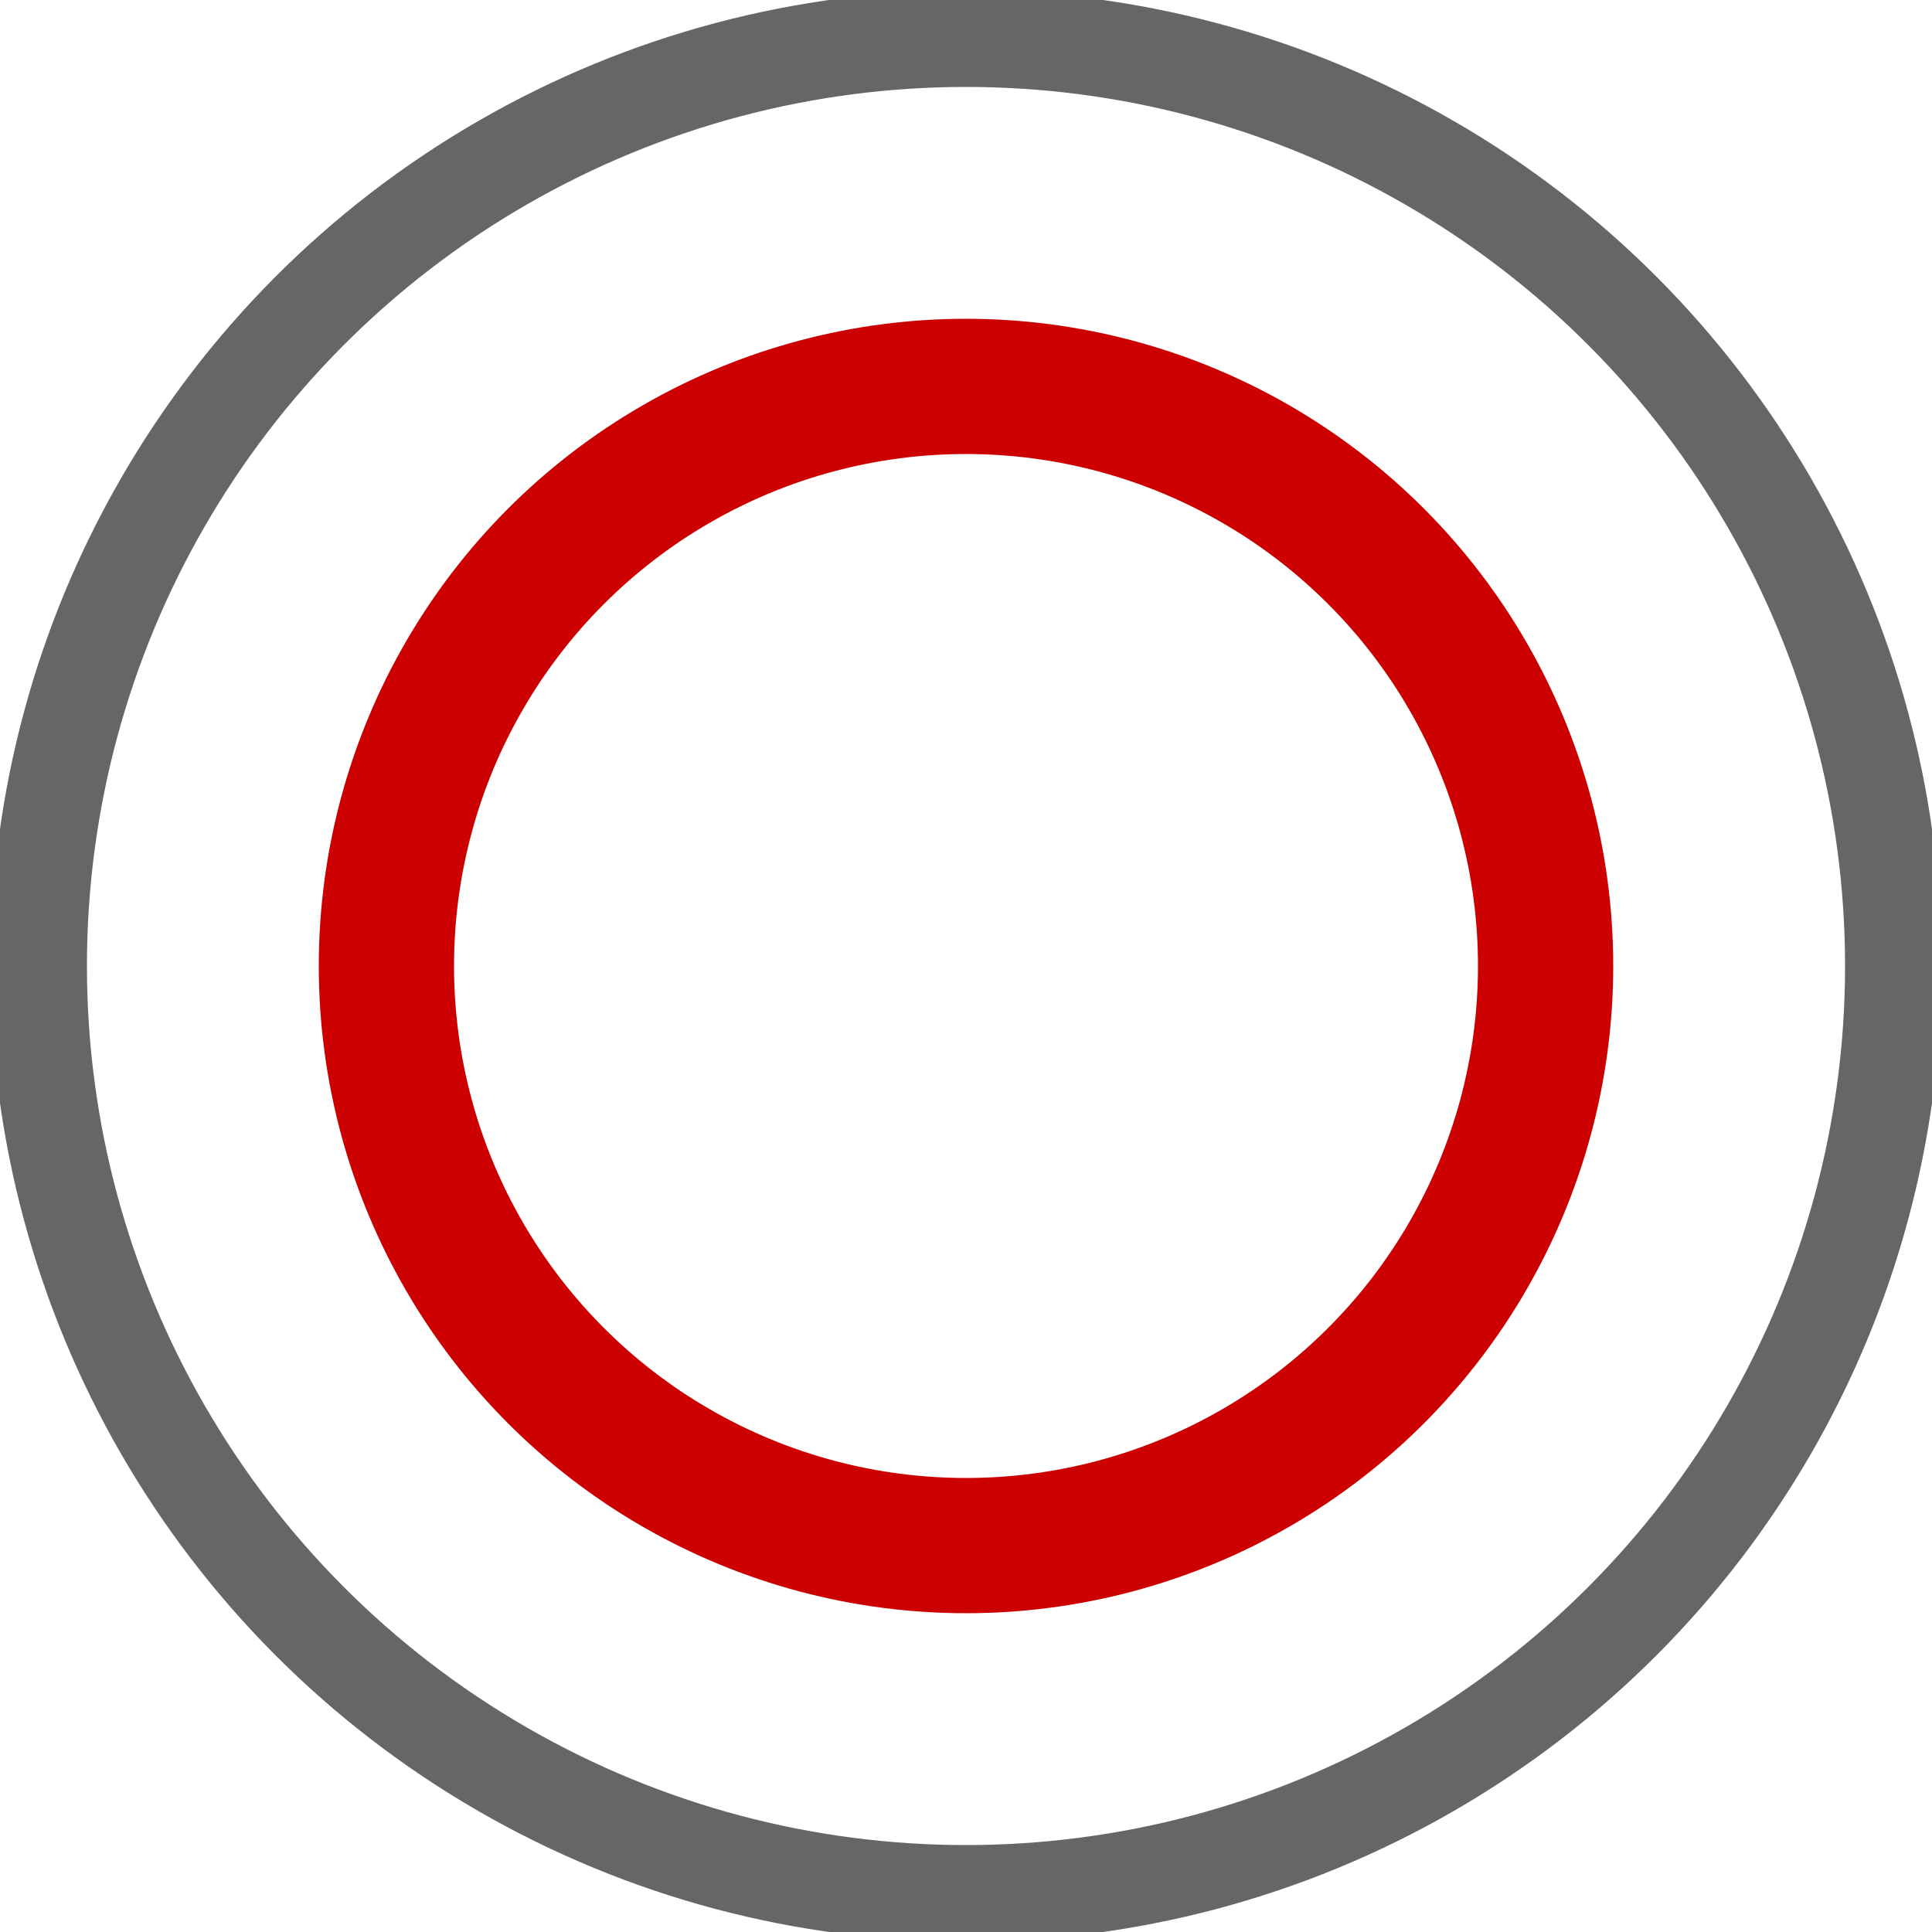
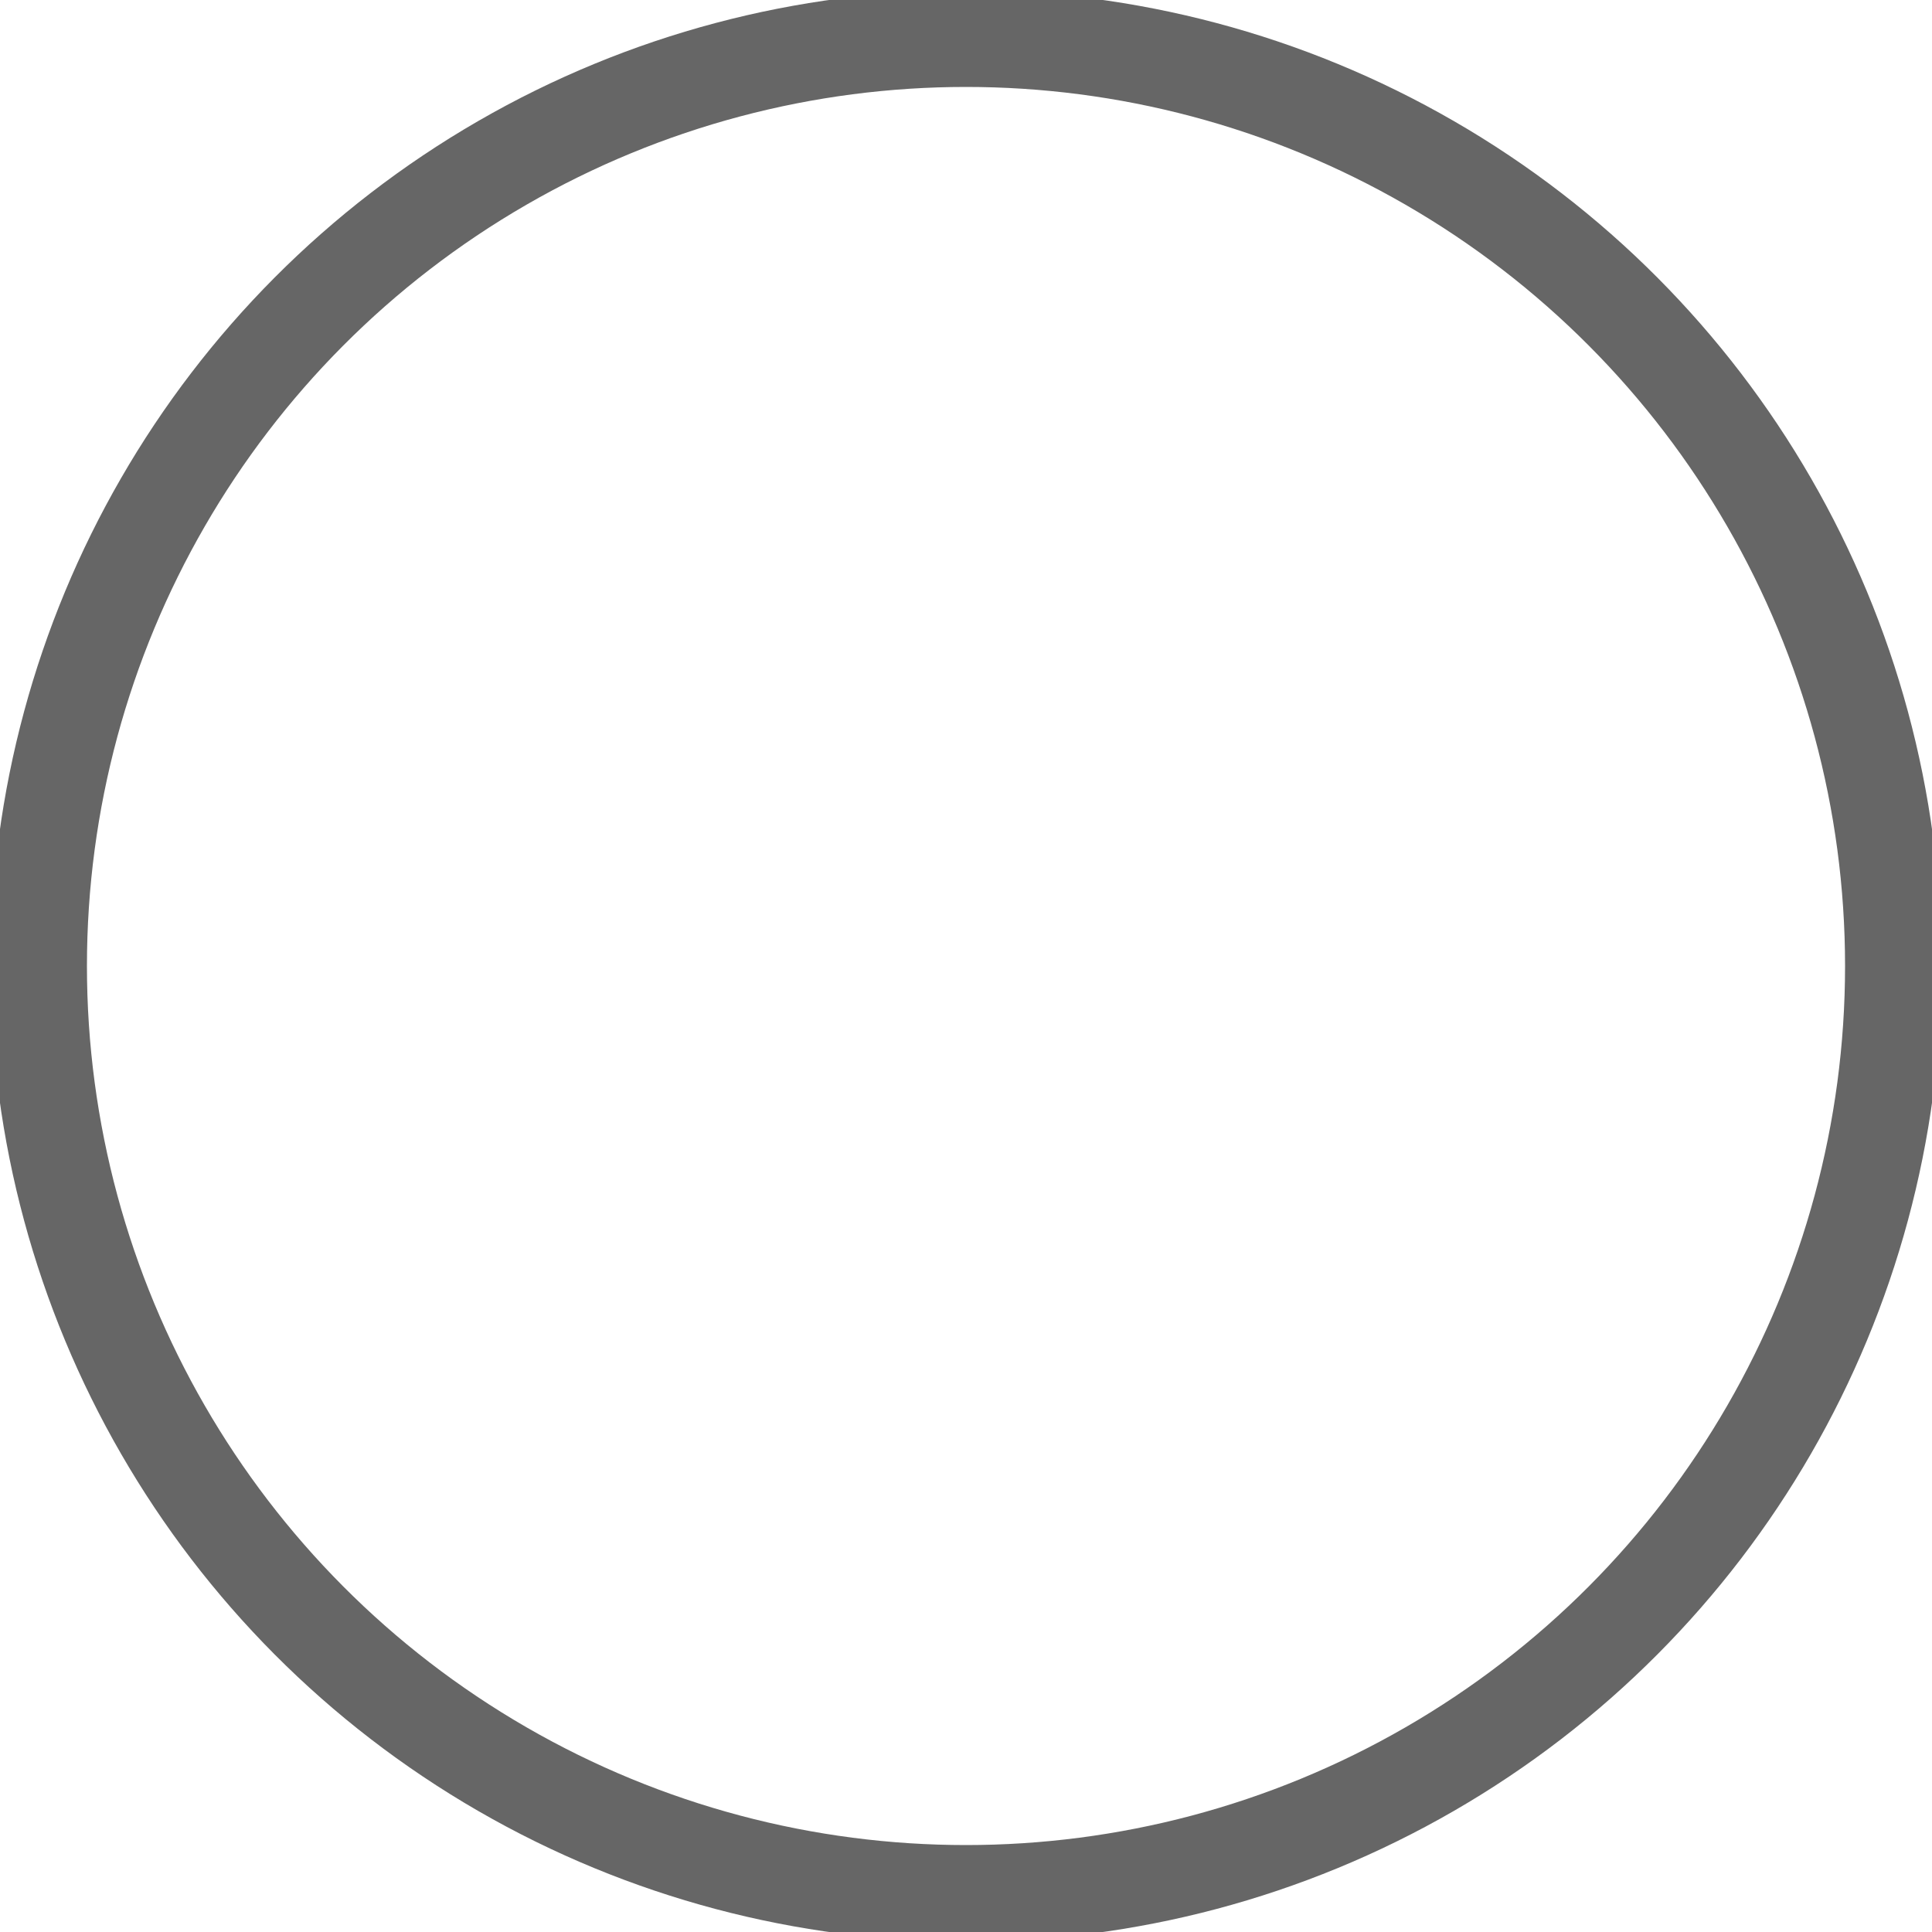
<svg xmlns="http://www.w3.org/2000/svg" version="1.1" width="20px" height="20px" viewBox="0 0 100 100">
  <style>
  .stroke {
    fill: none;
    stroke: #666;
  }
  .border {
    stroke-width: 5;
  }
  .figure {
    stroke-width: 7;
  }
  .color {
    stroke: #c00;
  }
  </style>
  <g class="stroke" transform="translate(50,50)">&gt;
    <circle class="border" cx="0" cy="0" r="48" />
-     <circle class="figure color" cx="0" cy="0" r="30" />
  </g>
</svg>